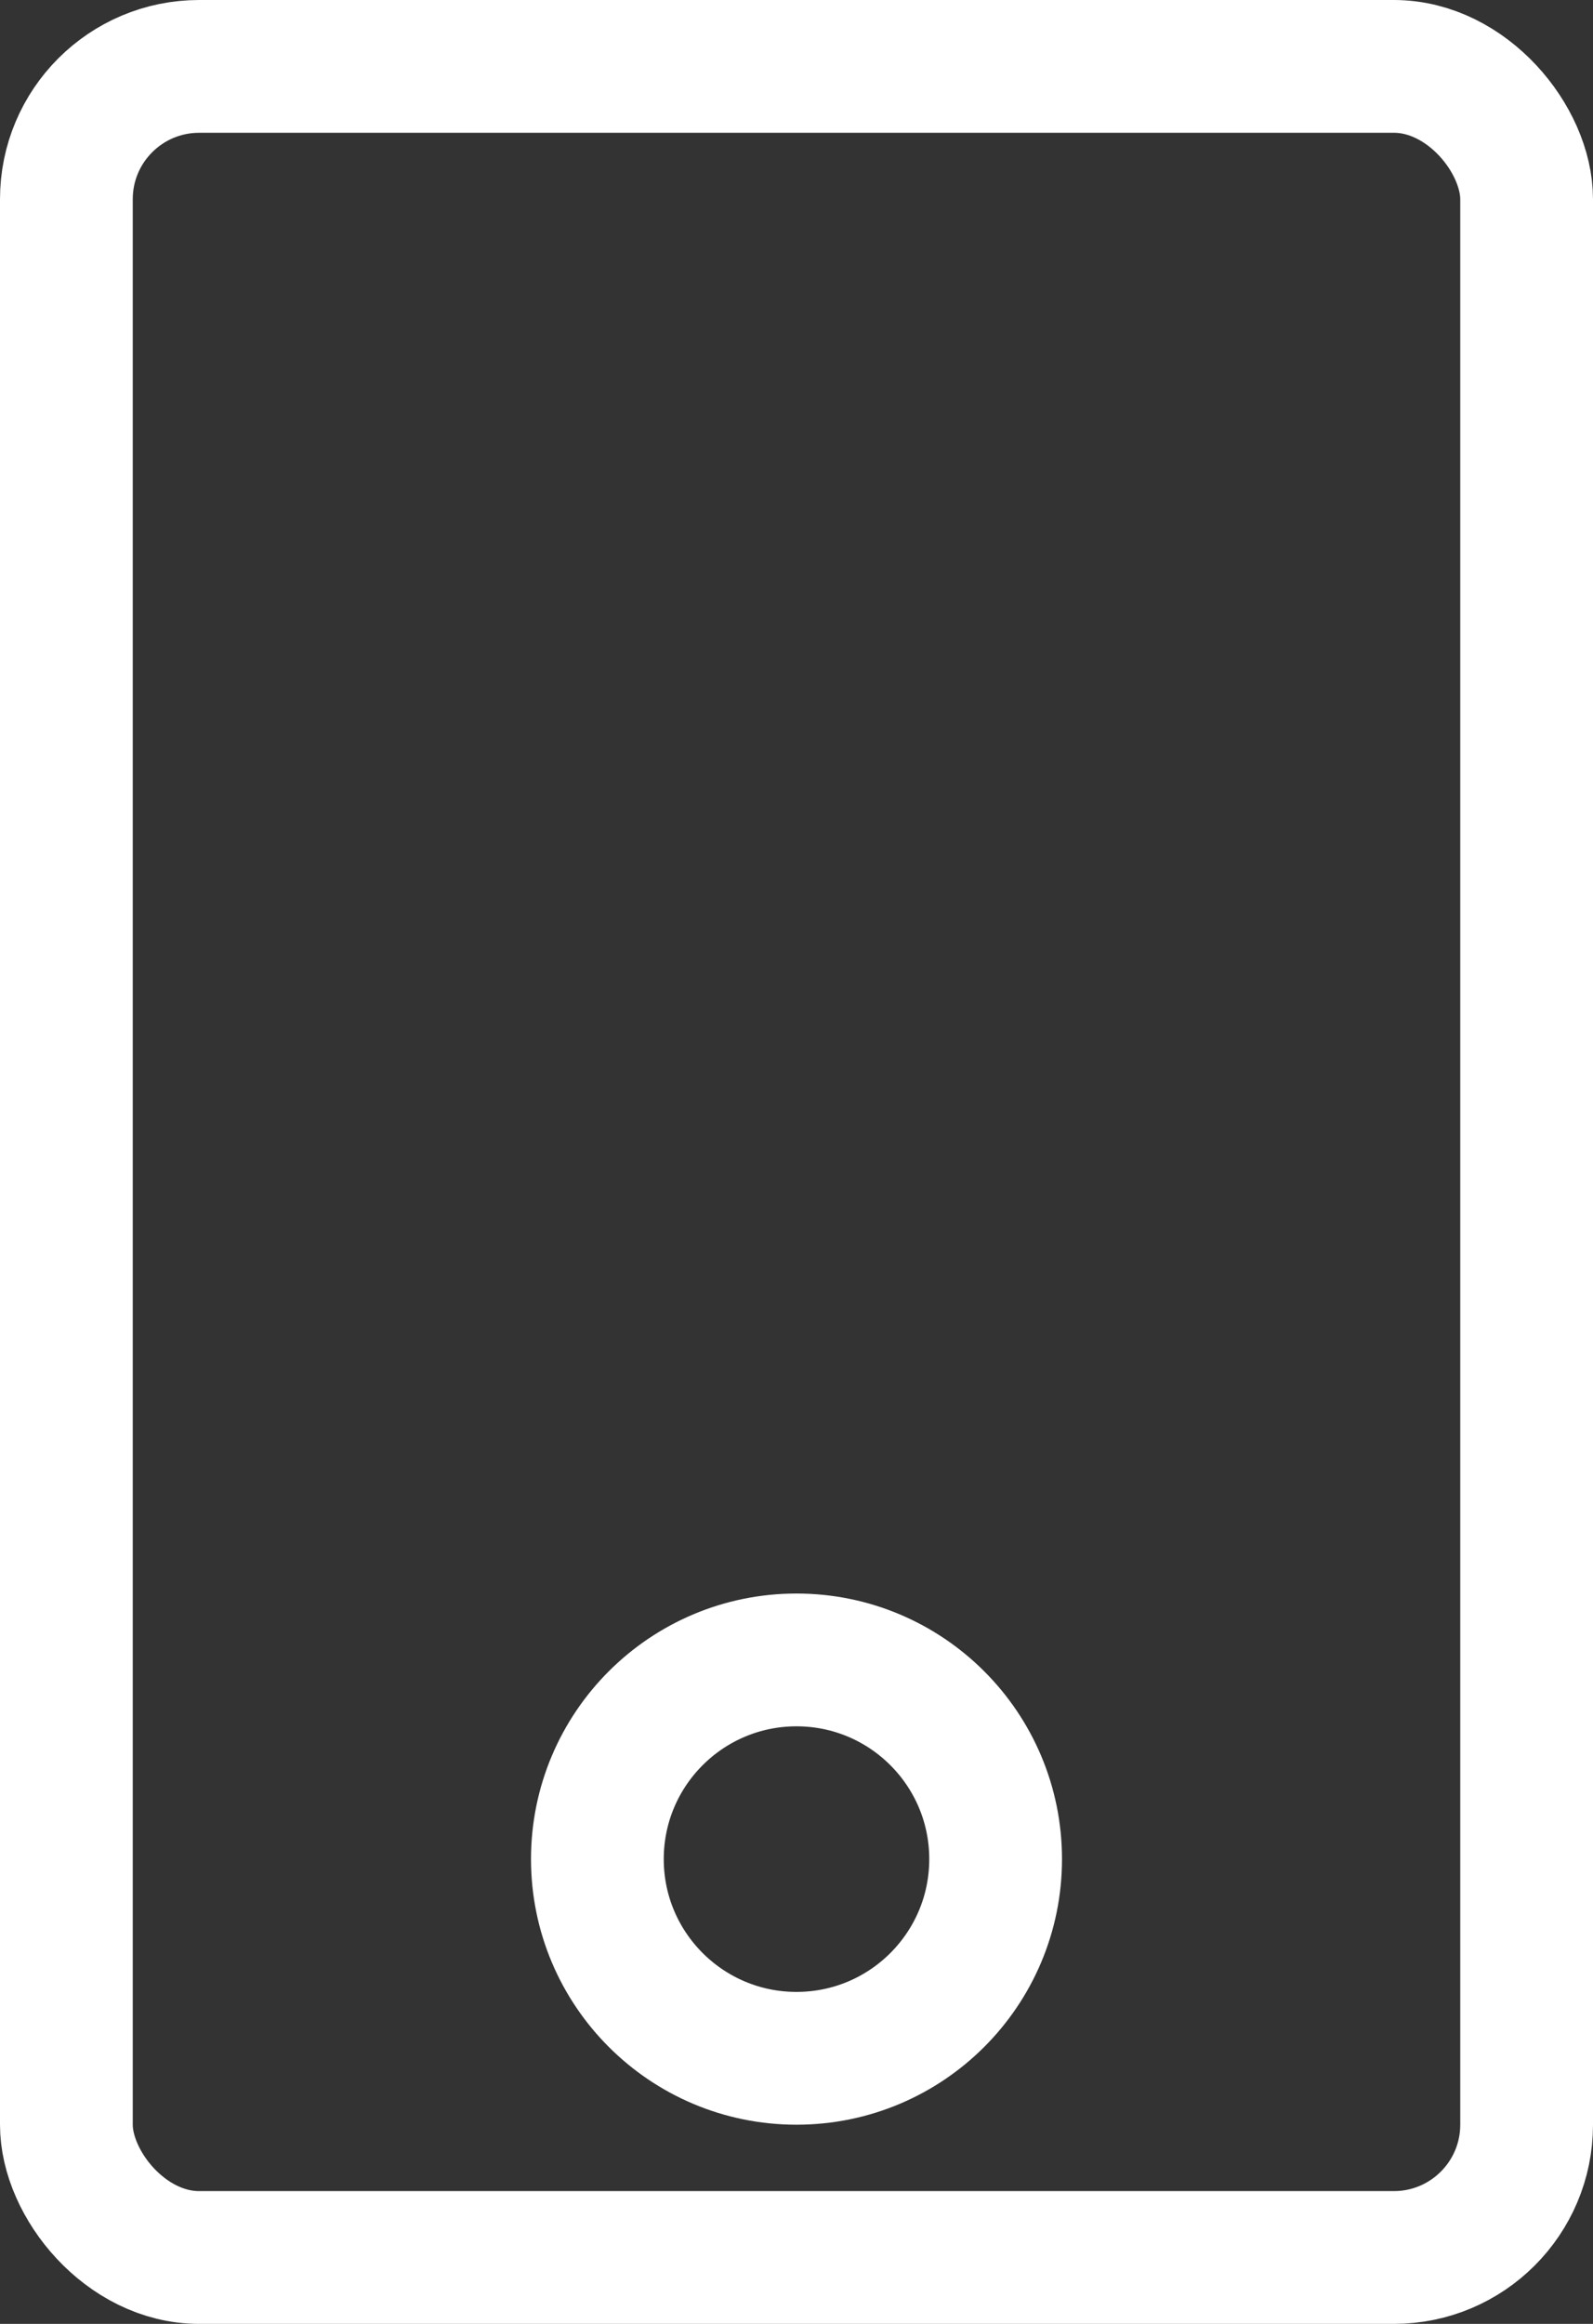
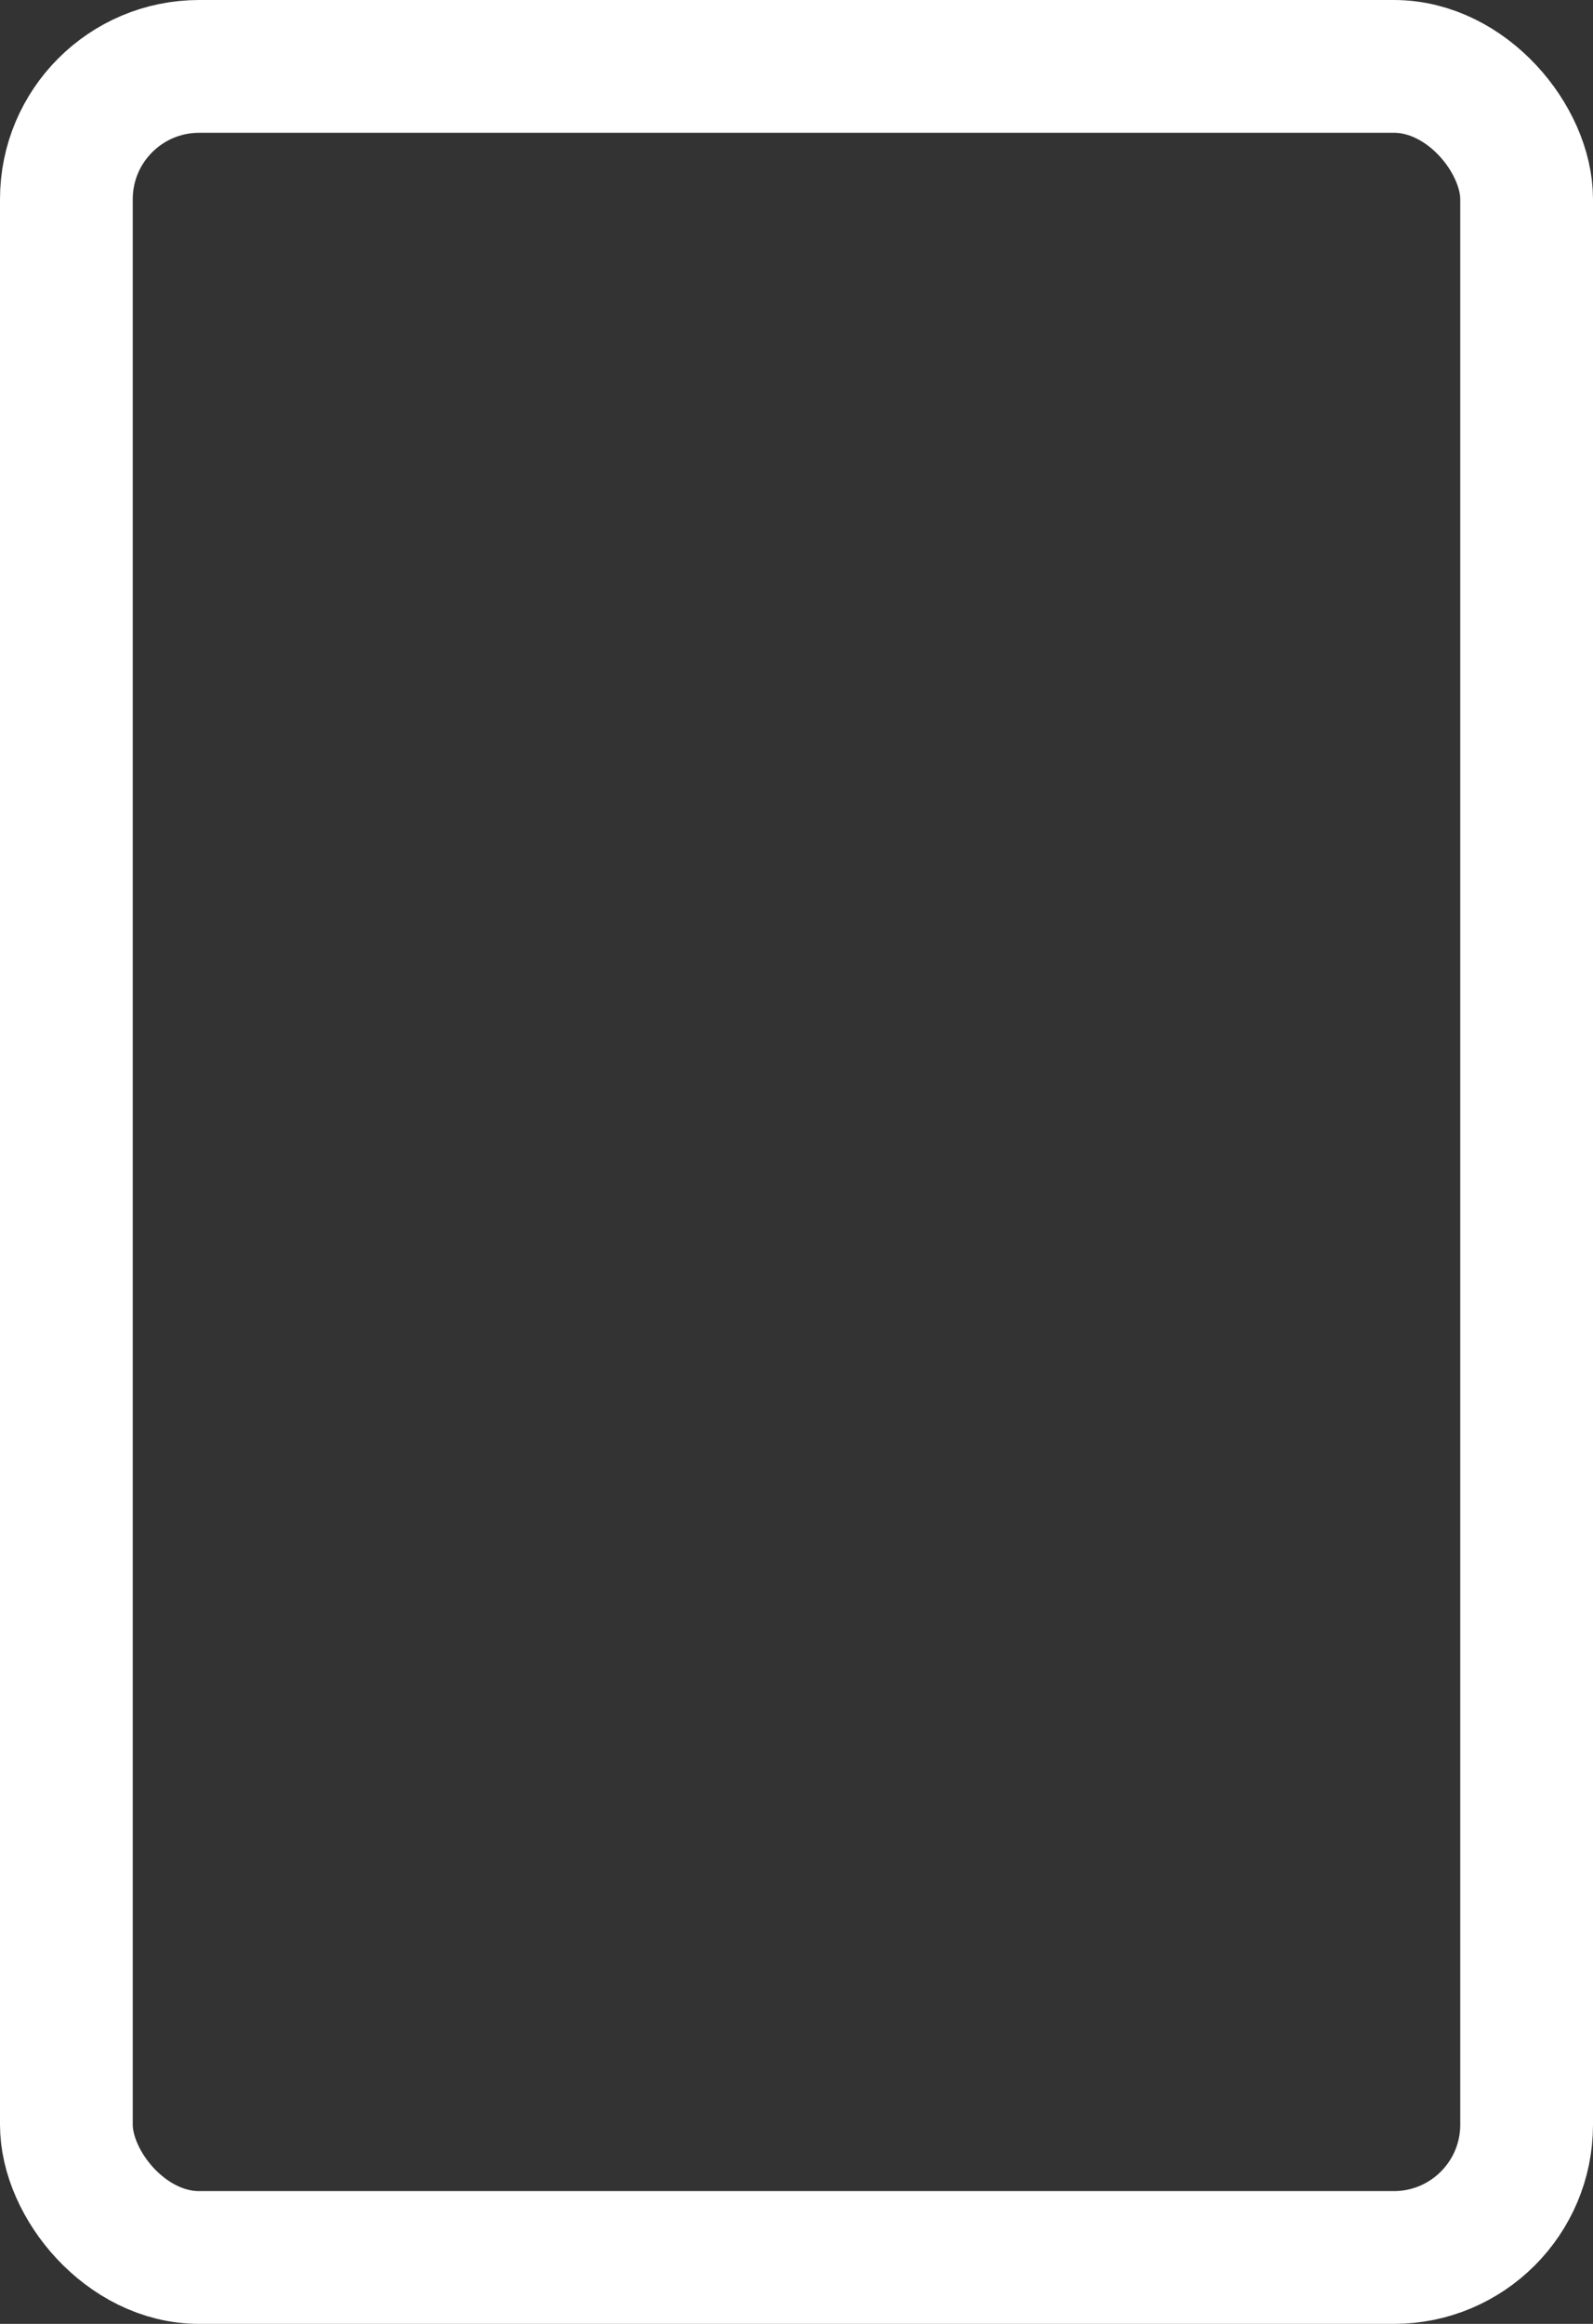
<svg xmlns="http://www.w3.org/2000/svg" width="24" height="35" viewBox="0 0 24 35">
  <rect x="0" y="0" width="24" height="35" fill="#333333" stroke="none" />
  <g id="Group_105636" data-name="Group 105636" transform="translate(-4.208 -1.379)">
    <rect id="Rectangle_44691" data-name="Rectangle 44691" width="22" height="33" rx="2" transform="translate(5.208 2.379)" fill="none" stroke="#fff" stroke-width="2" />
-     <circle id="Ellipse_521" data-name="Ellipse 521" cx="3" cy="3" r="3" transform="translate(13.208 26.379)" fill="none" stroke="#fff" stroke-width="2" />
  </g>
</svg>